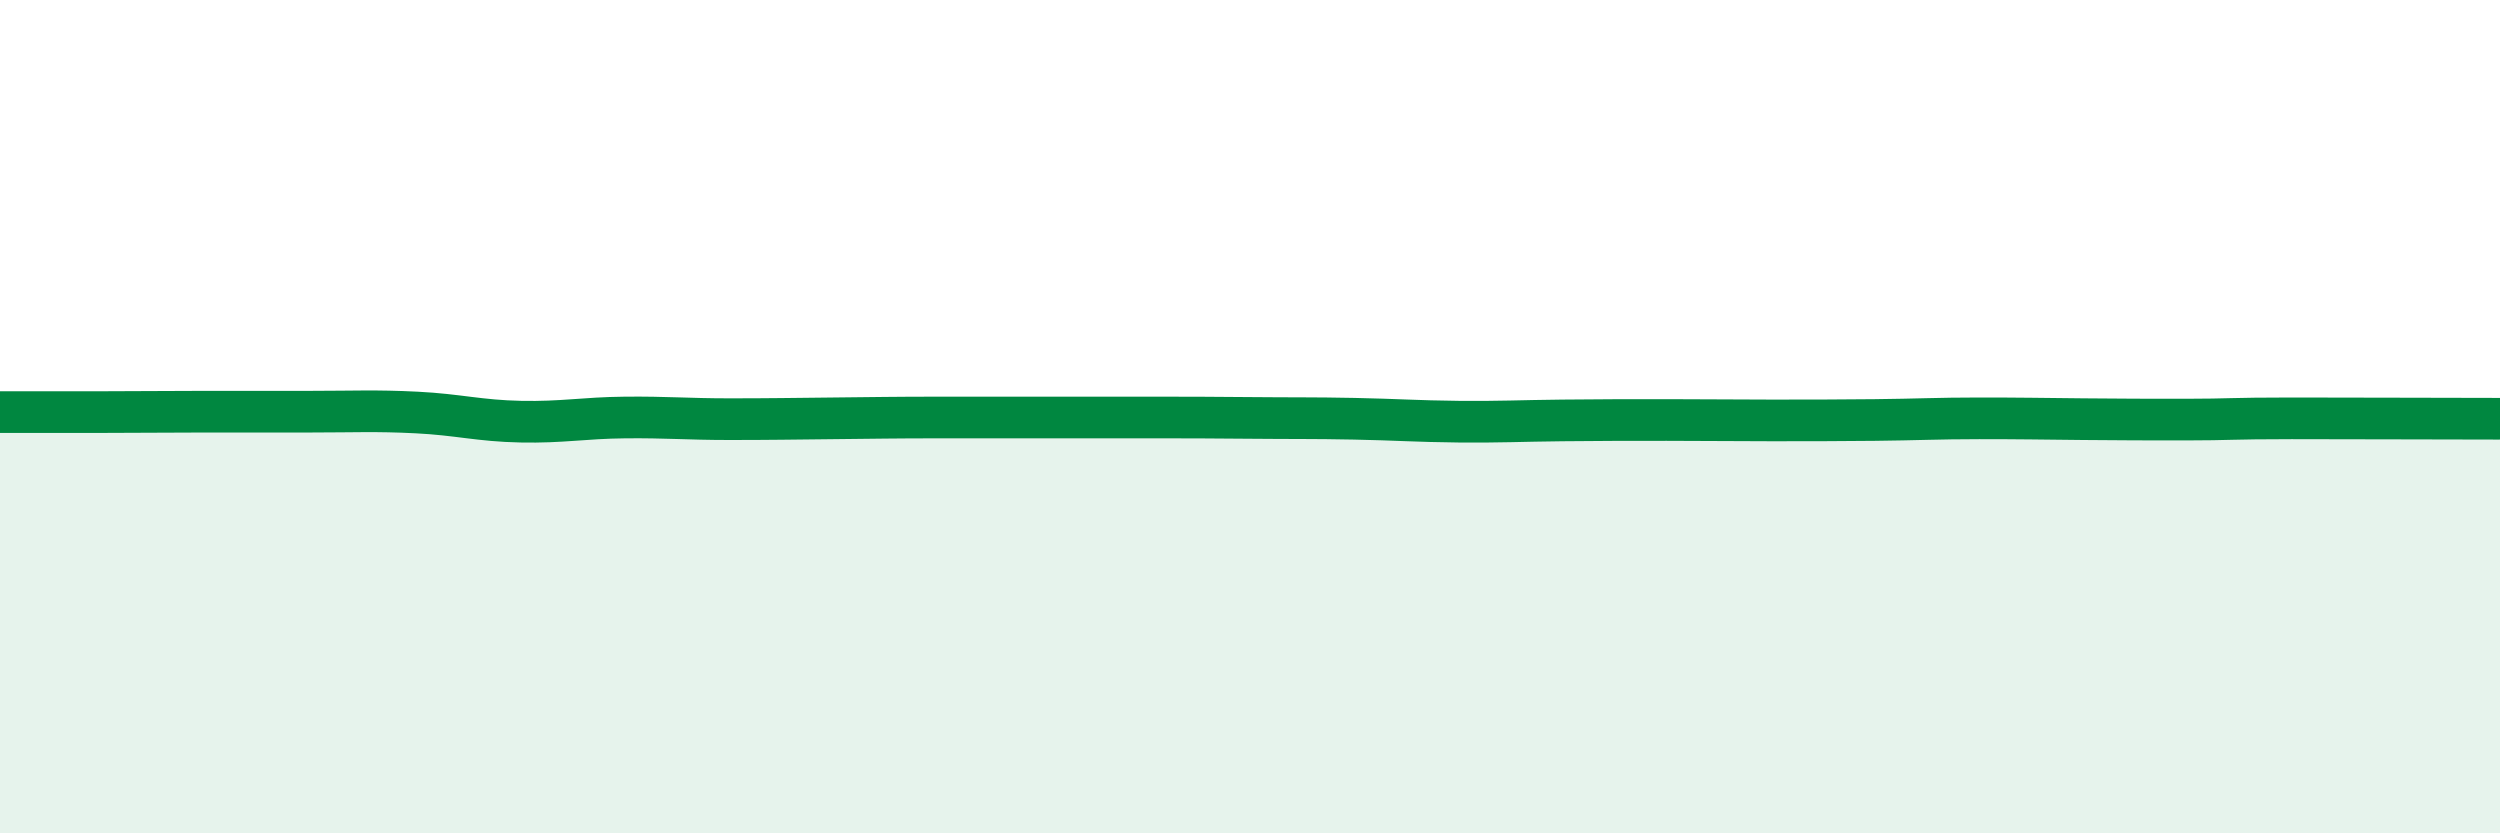
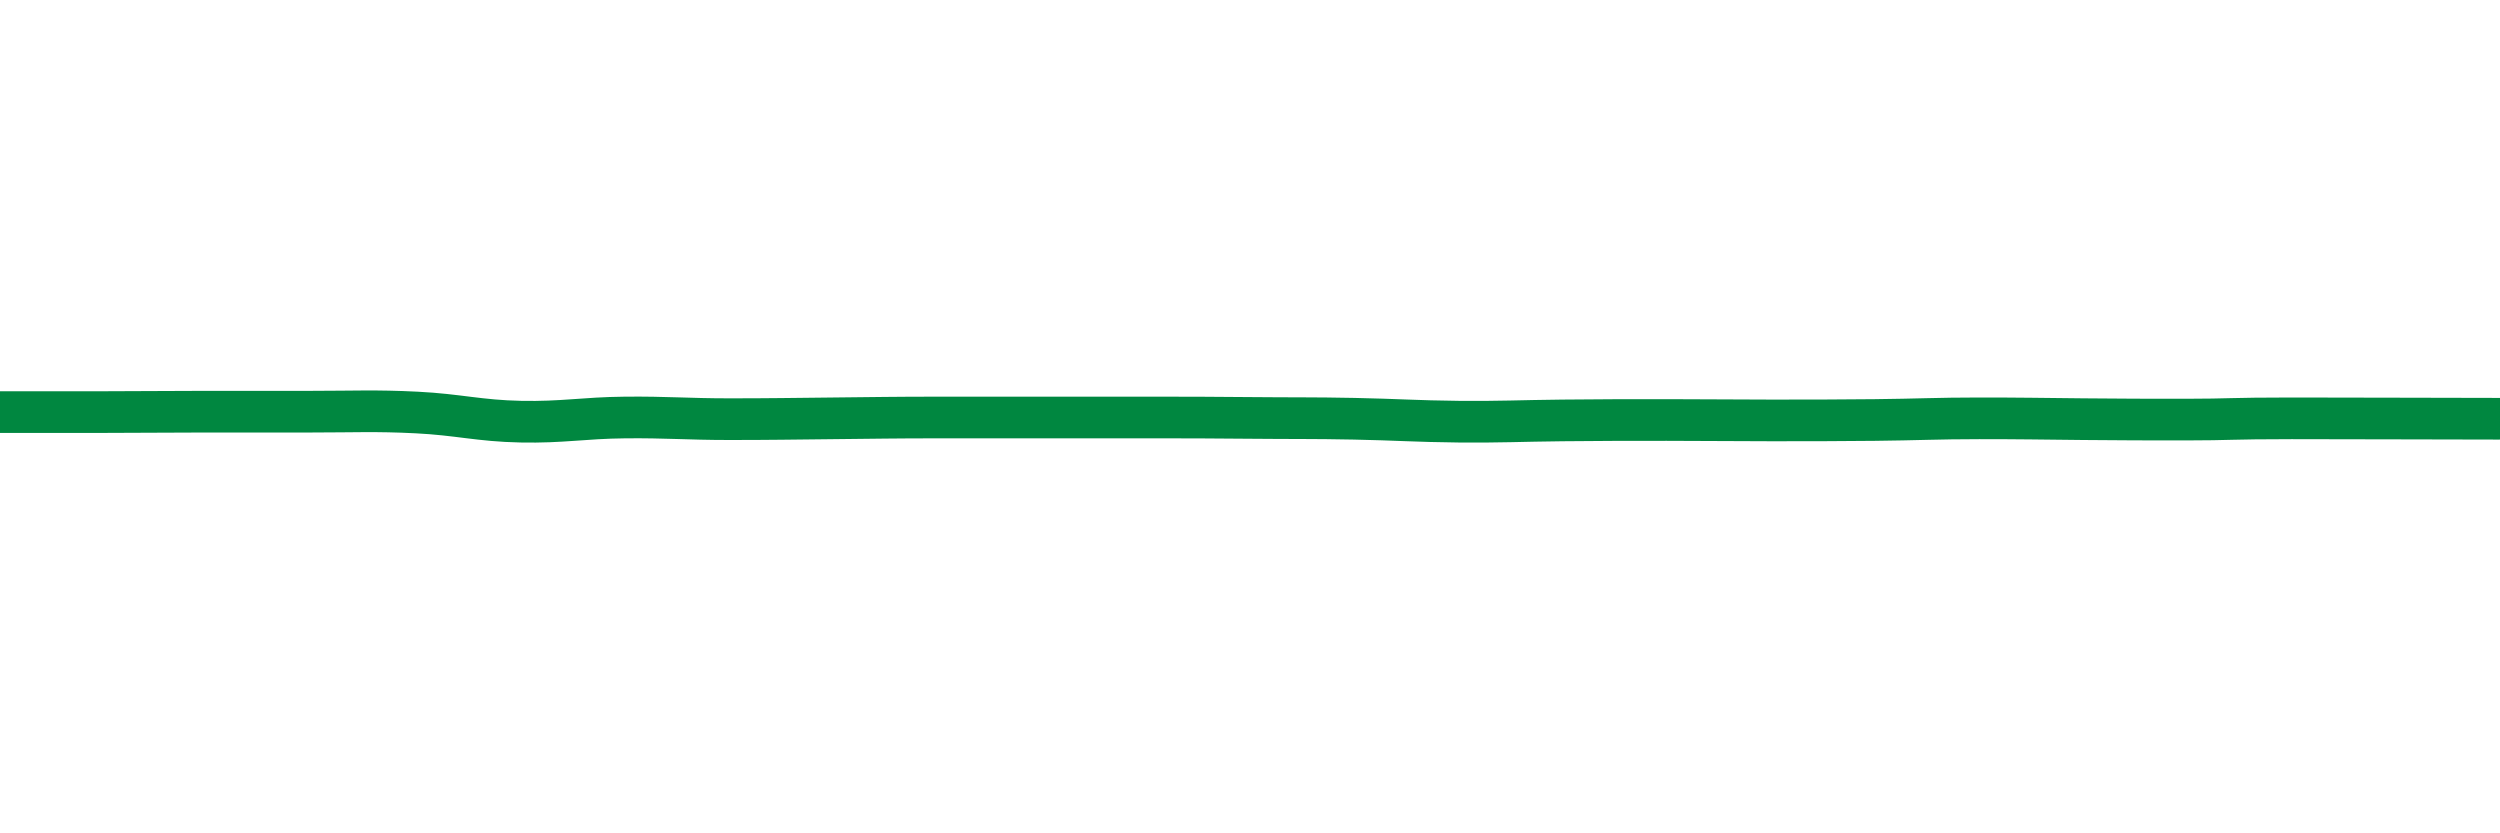
<svg xmlns="http://www.w3.org/2000/svg" width="60" height="20" viewBox="0 0 60 20">
-   <path d="M 0,9.89 C 0.5,9.89 1.5,9.89 2.5,9.89 C 3.5,9.89 4,9.88 5,9.88 C 6,9.88 6.5,9.88 7.5,9.88 C 8.5,9.88 9,9.85 10,9.9 C 11,9.95 11.5,10.1 12.5,10.12 C 13.5,10.14 14,10.03 15,10.02 C 16,10.01 16.5,10.06 17.5,10.06 C 18.5,10.06 19,10.05 20,10.04 C 21,10.03 21.5,10.02 22.5,10.02 C 23.5,10.02 24,10.02 25,10.02 C 26,10.02 26.5,10.02 27.5,10.02 C 28.5,10.02 29,10.02 30,10.03 C 31,10.04 31.5,10.03 32.5,10.05 C 33.5,10.07 34,10.11 35,10.12 C 36,10.13 36.5,10.1 37.5,10.09 C 38.5,10.08 39,10.08 40,10.08 C 41,10.08 41.5,10.09 42.5,10.09 C 43.5,10.09 44,10.09 45,10.08 C 46,10.07 46.5,10.04 47.5,10.04 C 48.5,10.04 49,10.05 50,10.06 C 51,10.07 51.5,10.07 52.5,10.07 C 53.5,10.07 53.5,10.04 55,10.04 C 56.5,10.04 59,10.05 60,10.05L60 20L0 20Z" fill="#008740" opacity="0.1" stroke-linecap="round" stroke-linejoin="round" />
  <path d="M 0,9.89 C 0.5,9.89 1.5,9.89 2.5,9.89 C 3.5,9.89 4,9.88 5,9.88 C 6,9.88 6.5,9.88 7.5,9.88 C 8.5,9.88 9,9.85 10,9.9 C 11,9.95 11.5,10.1 12.5,10.12 C 13.5,10.14 14,10.03 15,10.02 C 16,10.01 16.5,10.06 17.5,10.06 C 18.5,10.06 19,10.05 20,10.04 C 21,10.03 21.5,10.02 22.5,10.02 C 23.5,10.02 24,10.02 25,10.02 C 26,10.02 26.5,10.02 27.5,10.02 C 28.5,10.02 29,10.02 30,10.03 C 31,10.04 31.5,10.03 32.5,10.05 C 33.5,10.07 34,10.11 35,10.12 C 36,10.13 36.5,10.1 37.5,10.09 C 38.5,10.08 39,10.08 40,10.08 C 41,10.08 41.5,10.09 42.5,10.09 C 43.5,10.09 44,10.09 45,10.08 C 46,10.07 46.5,10.04 47.5,10.04 C 48.5,10.04 49,10.05 50,10.06 C 51,10.07 51.5,10.07 52.5,10.07 C 53.5,10.07 53.5,10.04 55,10.04 C 56.5,10.04 59,10.05 60,10.05" stroke="#008740" stroke-width="1" fill="none" stroke-linecap="round" stroke-linejoin="round" />
</svg>